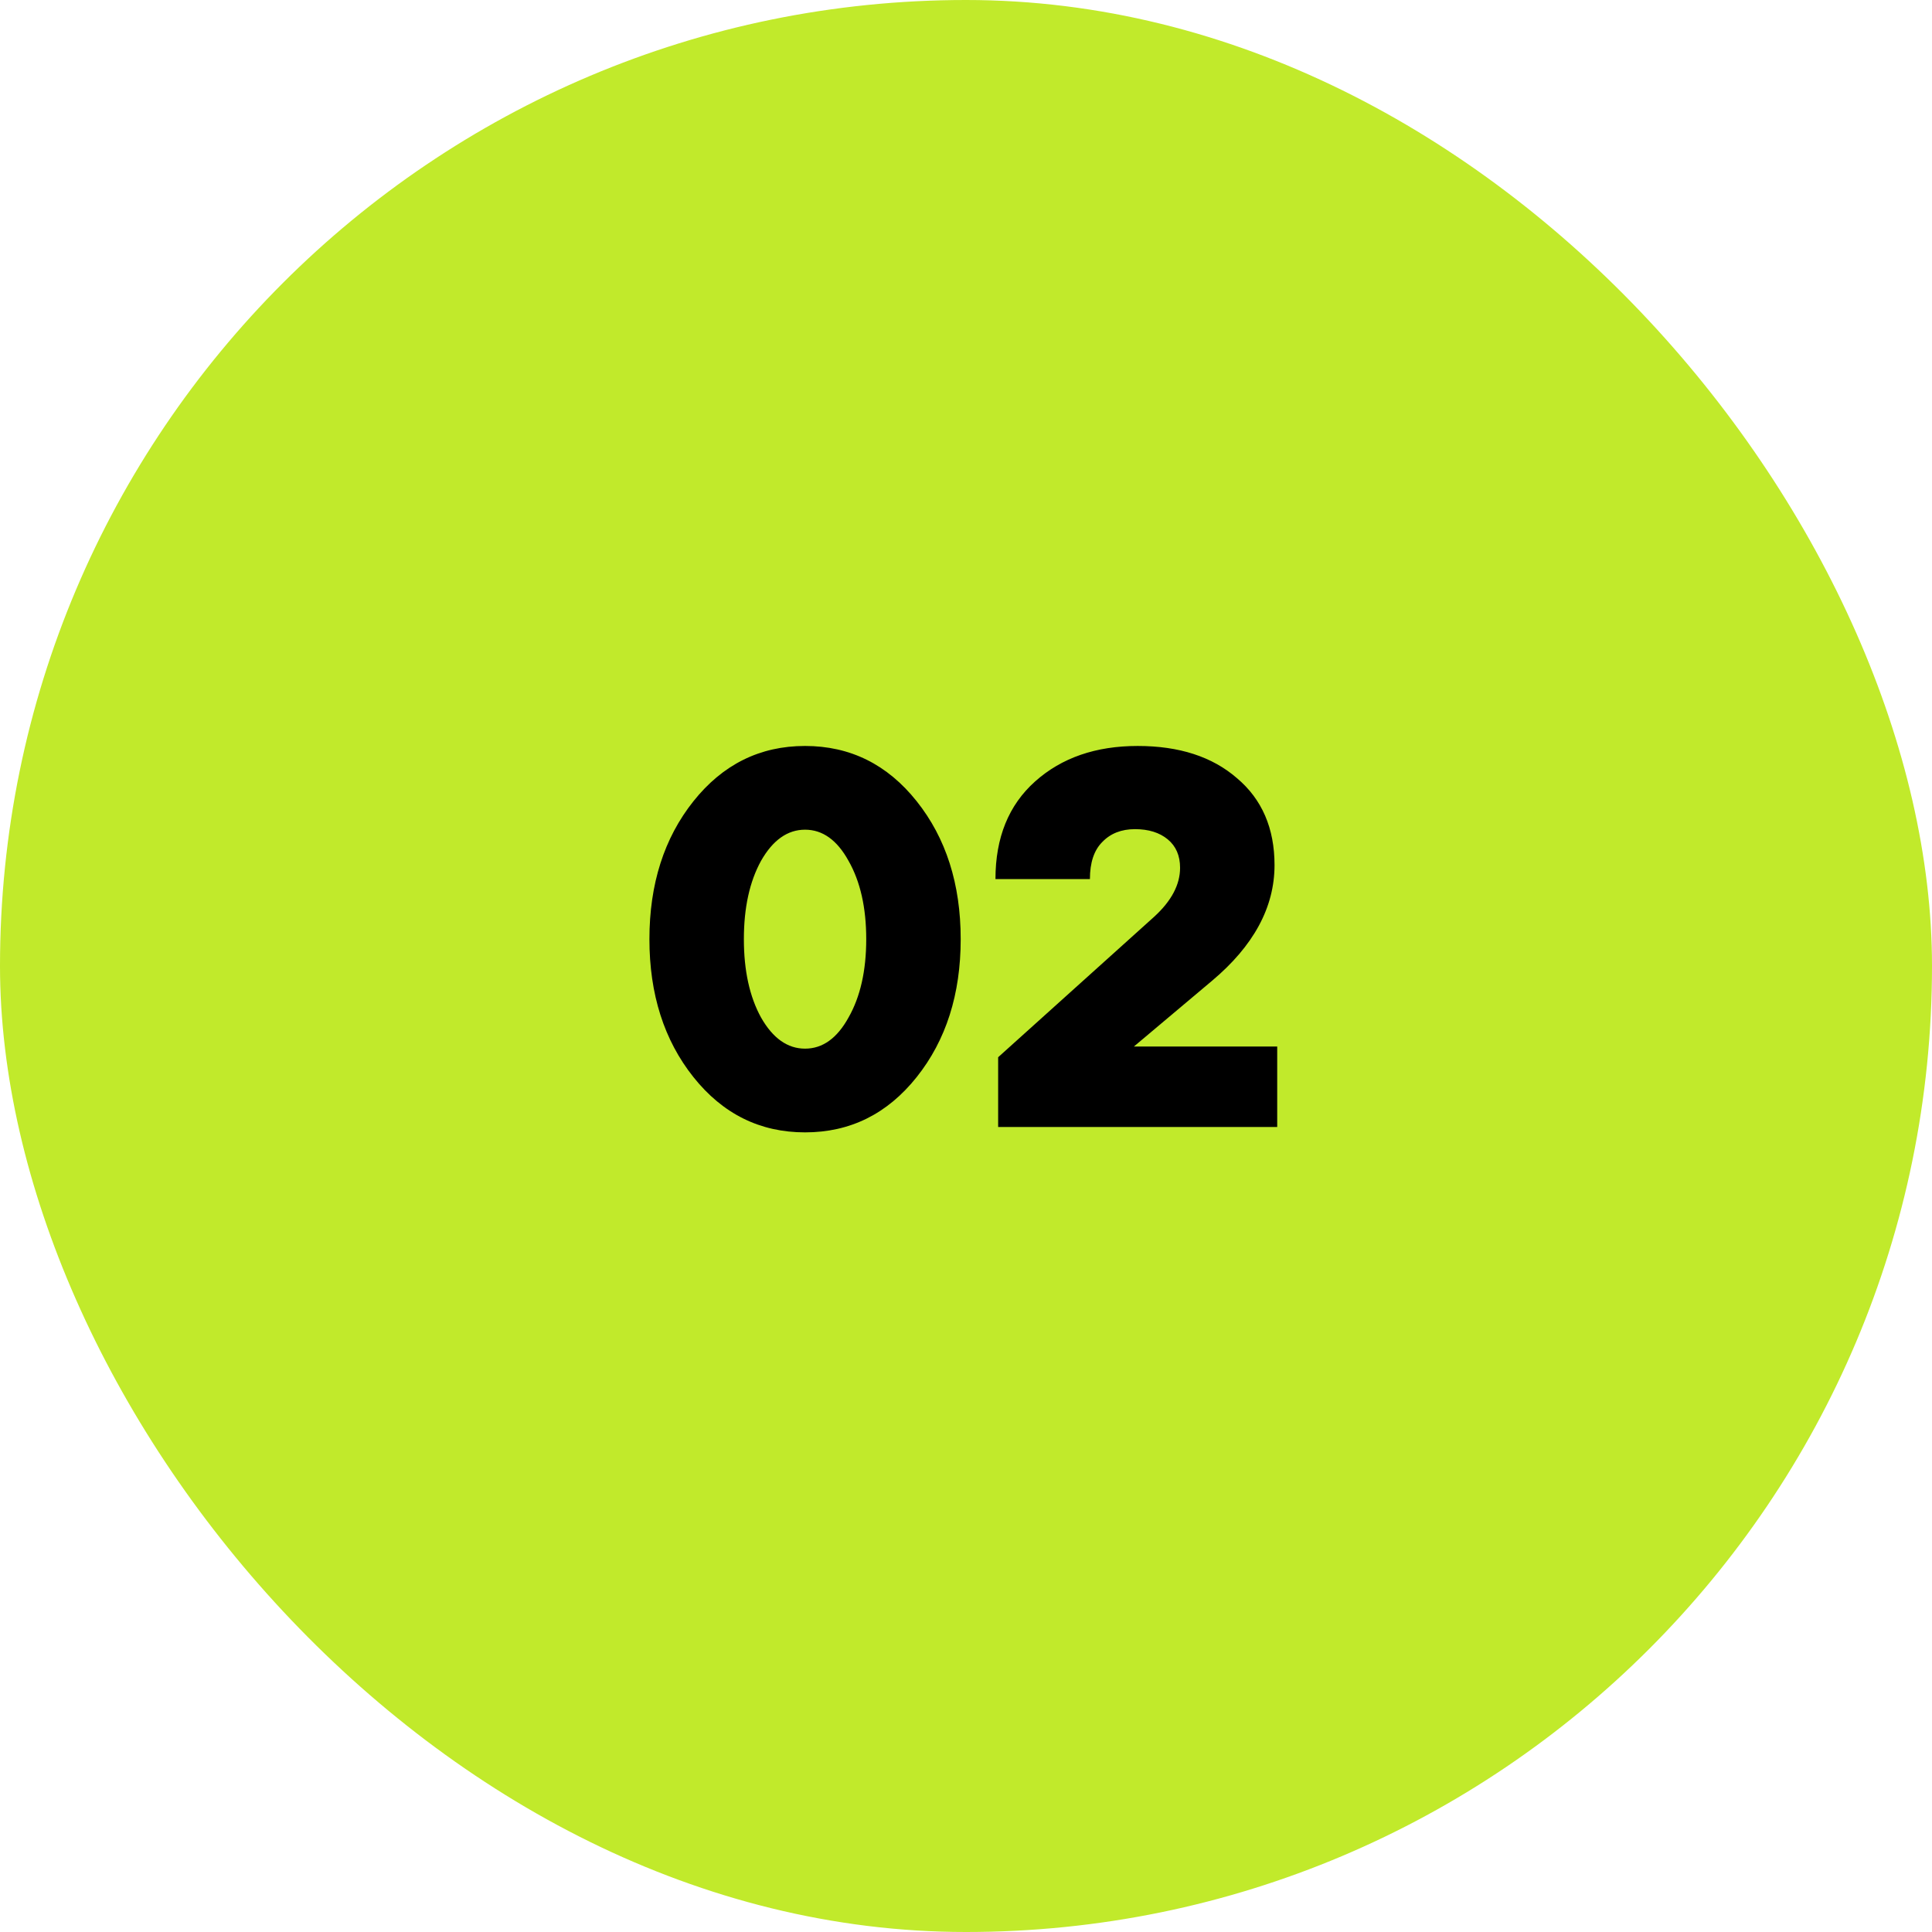
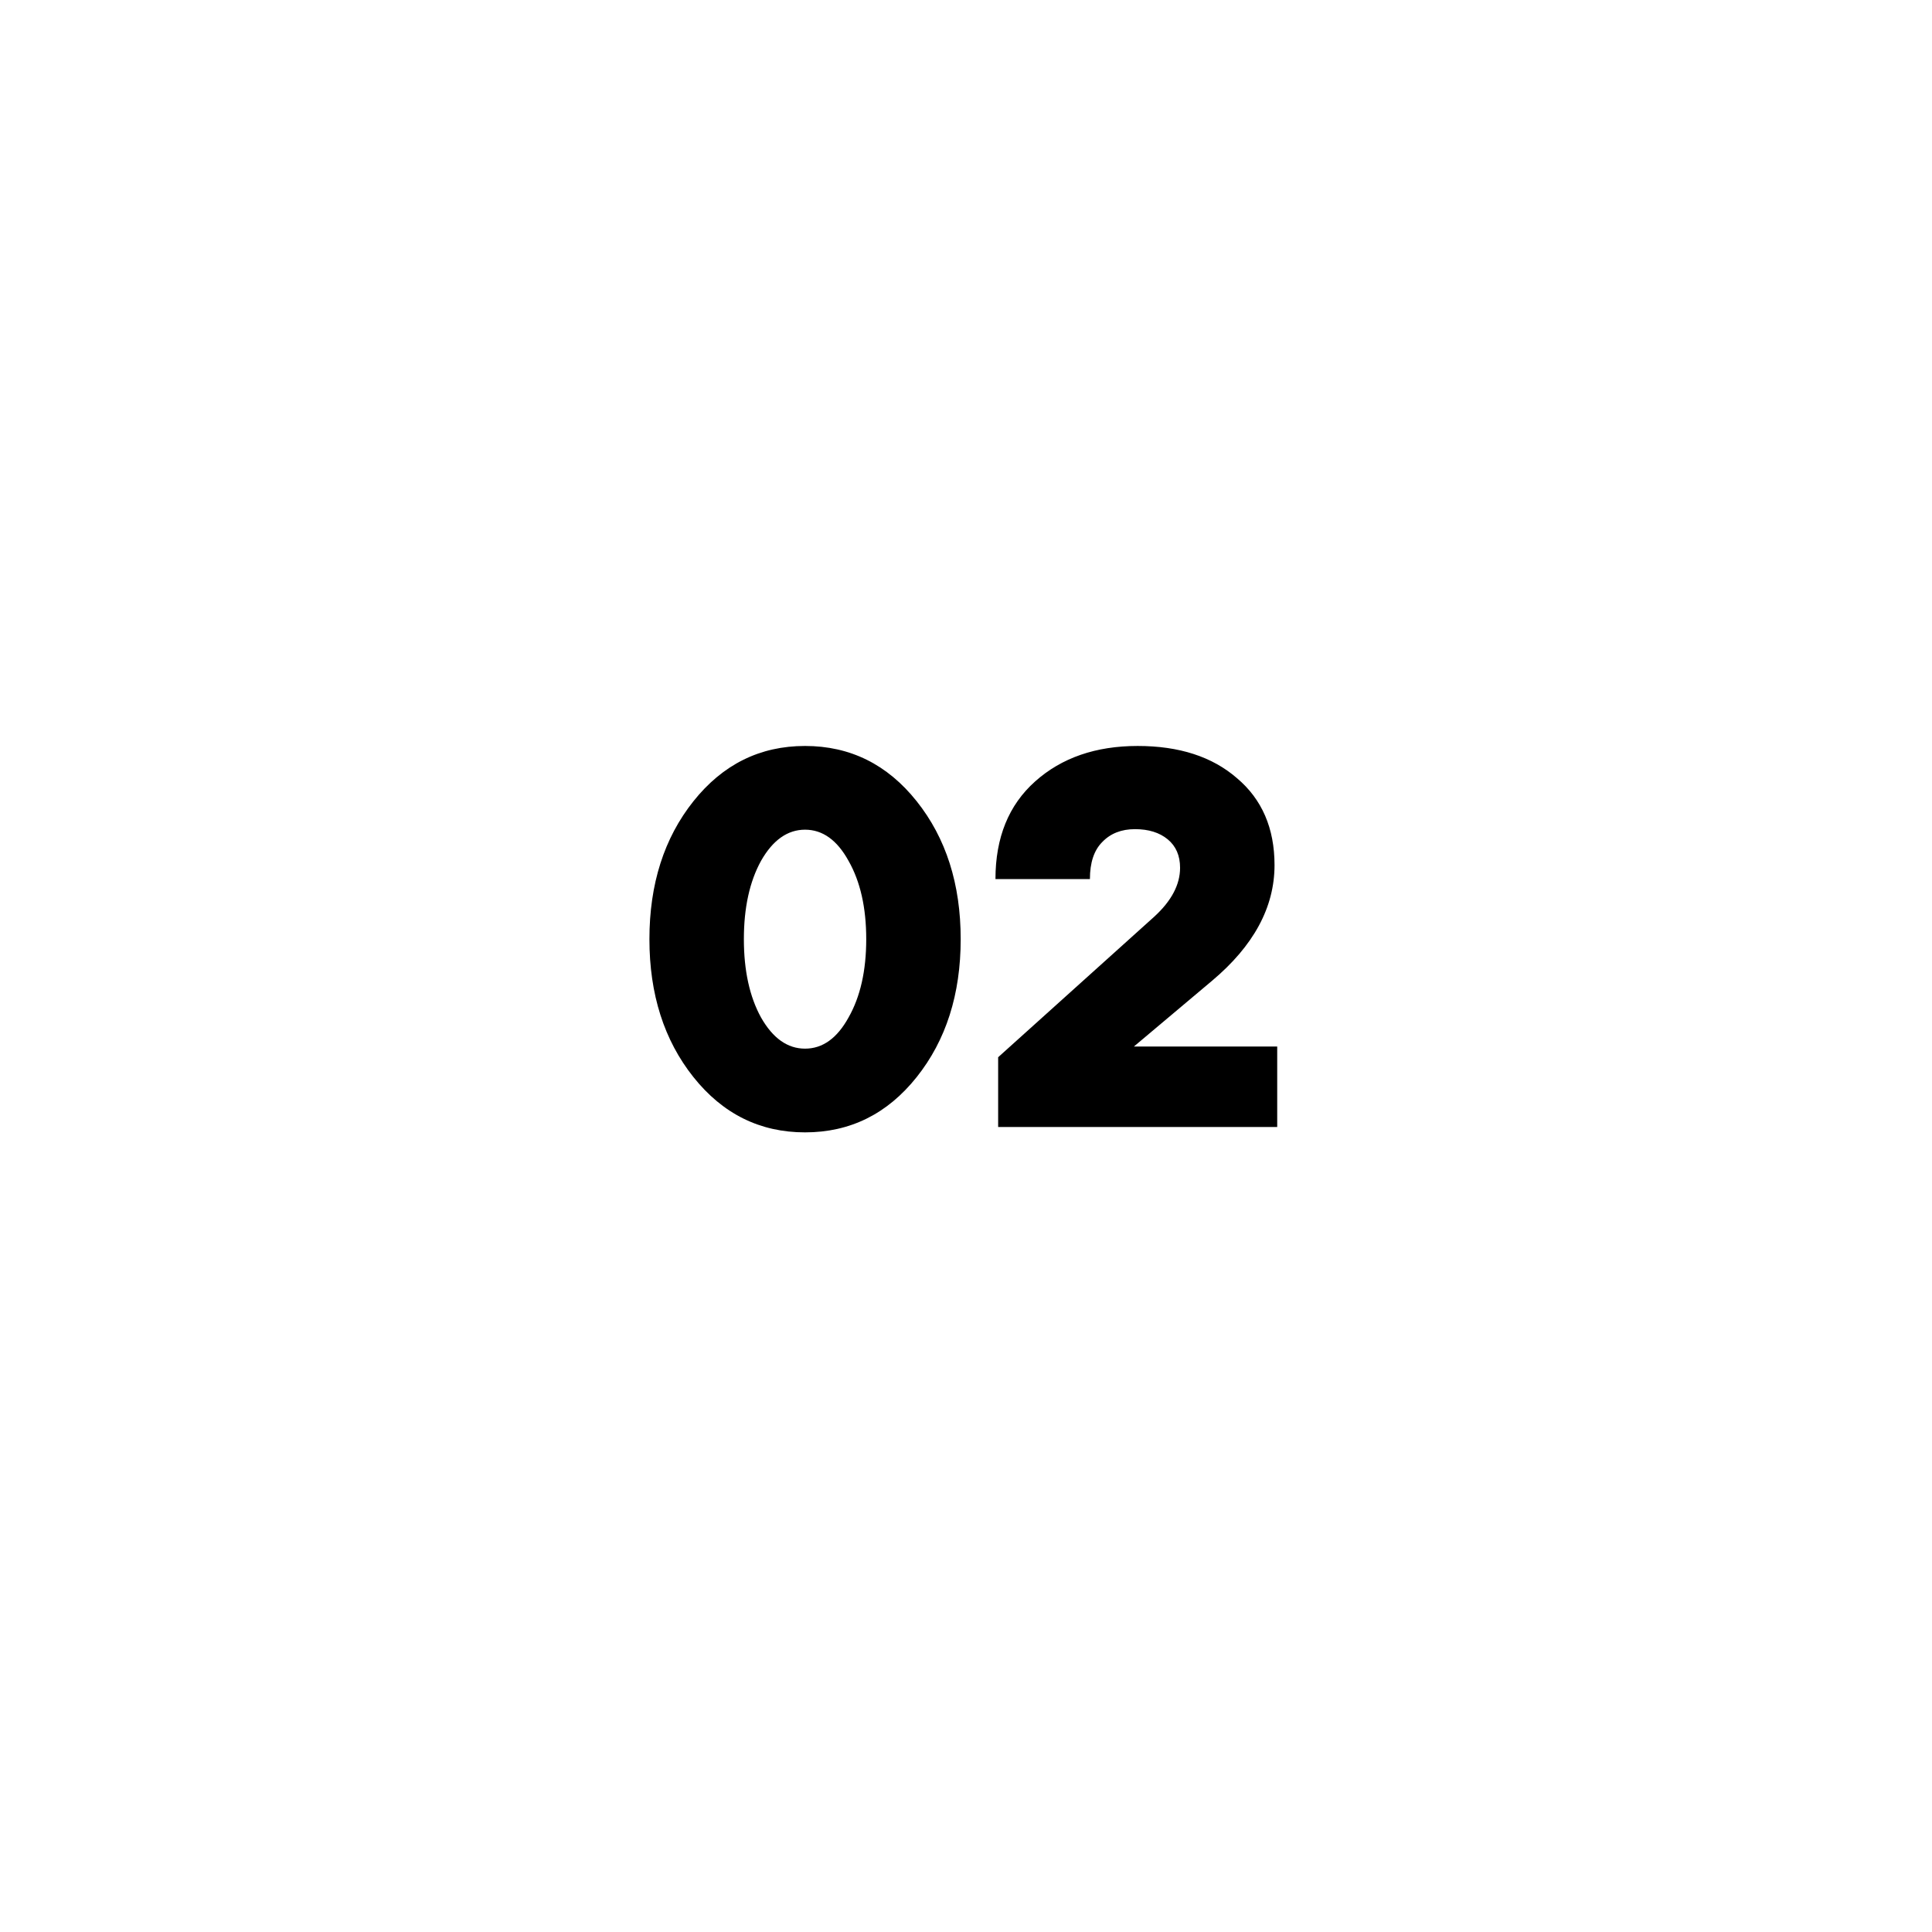
<svg xmlns="http://www.w3.org/2000/svg" width="72" height="72" viewBox="0 0 72 72" fill="none">
-   <rect width="72" height="72" rx="36" fill="#C1EA2B" />
  <path d="M25.842 40.14C24.749 38.767 24.202 37.053 24.202 35C24.202 32.947 24.749 31.233 25.842 29.86C26.936 28.487 28.322 27.8 30.002 27.8C31.682 27.8 33.069 28.487 34.162 29.86C35.256 31.233 35.802 32.947 35.802 35C35.802 37.053 35.256 38.767 34.162 40.14C33.069 41.513 31.682 42.2 30.002 42.2C28.322 42.2 26.936 41.513 25.842 40.14ZM28.362 32.08C27.936 32.853 27.722 33.827 27.722 35C27.722 36.173 27.936 37.147 28.362 37.92C28.802 38.693 29.349 39.08 30.002 39.08C30.656 39.08 31.196 38.693 31.622 37.92C32.062 37.147 32.282 36.173 32.282 35C32.282 33.827 32.062 32.853 31.622 32.08C31.196 31.307 30.656 30.92 30.002 30.92C29.349 30.92 28.802 31.307 28.362 32.08ZM45.158 36.56L42.258 39H47.598V42H37.198V39.4L43.018 34.16C43.658 33.573 43.978 32.967 43.978 32.34C43.978 31.887 43.824 31.533 43.518 31.28C43.211 31.027 42.804 30.9 42.298 30.9C41.791 30.9 41.384 31.06 41.078 31.38C40.771 31.687 40.618 32.147 40.618 32.76H37.098C37.098 31.213 37.591 30 38.578 29.12C39.564 28.24 40.838 27.8 42.398 27.8C43.944 27.8 45.178 28.2 46.098 29C47.031 29.787 47.498 30.867 47.498 32.24C47.498 33.813 46.718 35.253 45.158 36.56Z" fill="black" />
</svg>